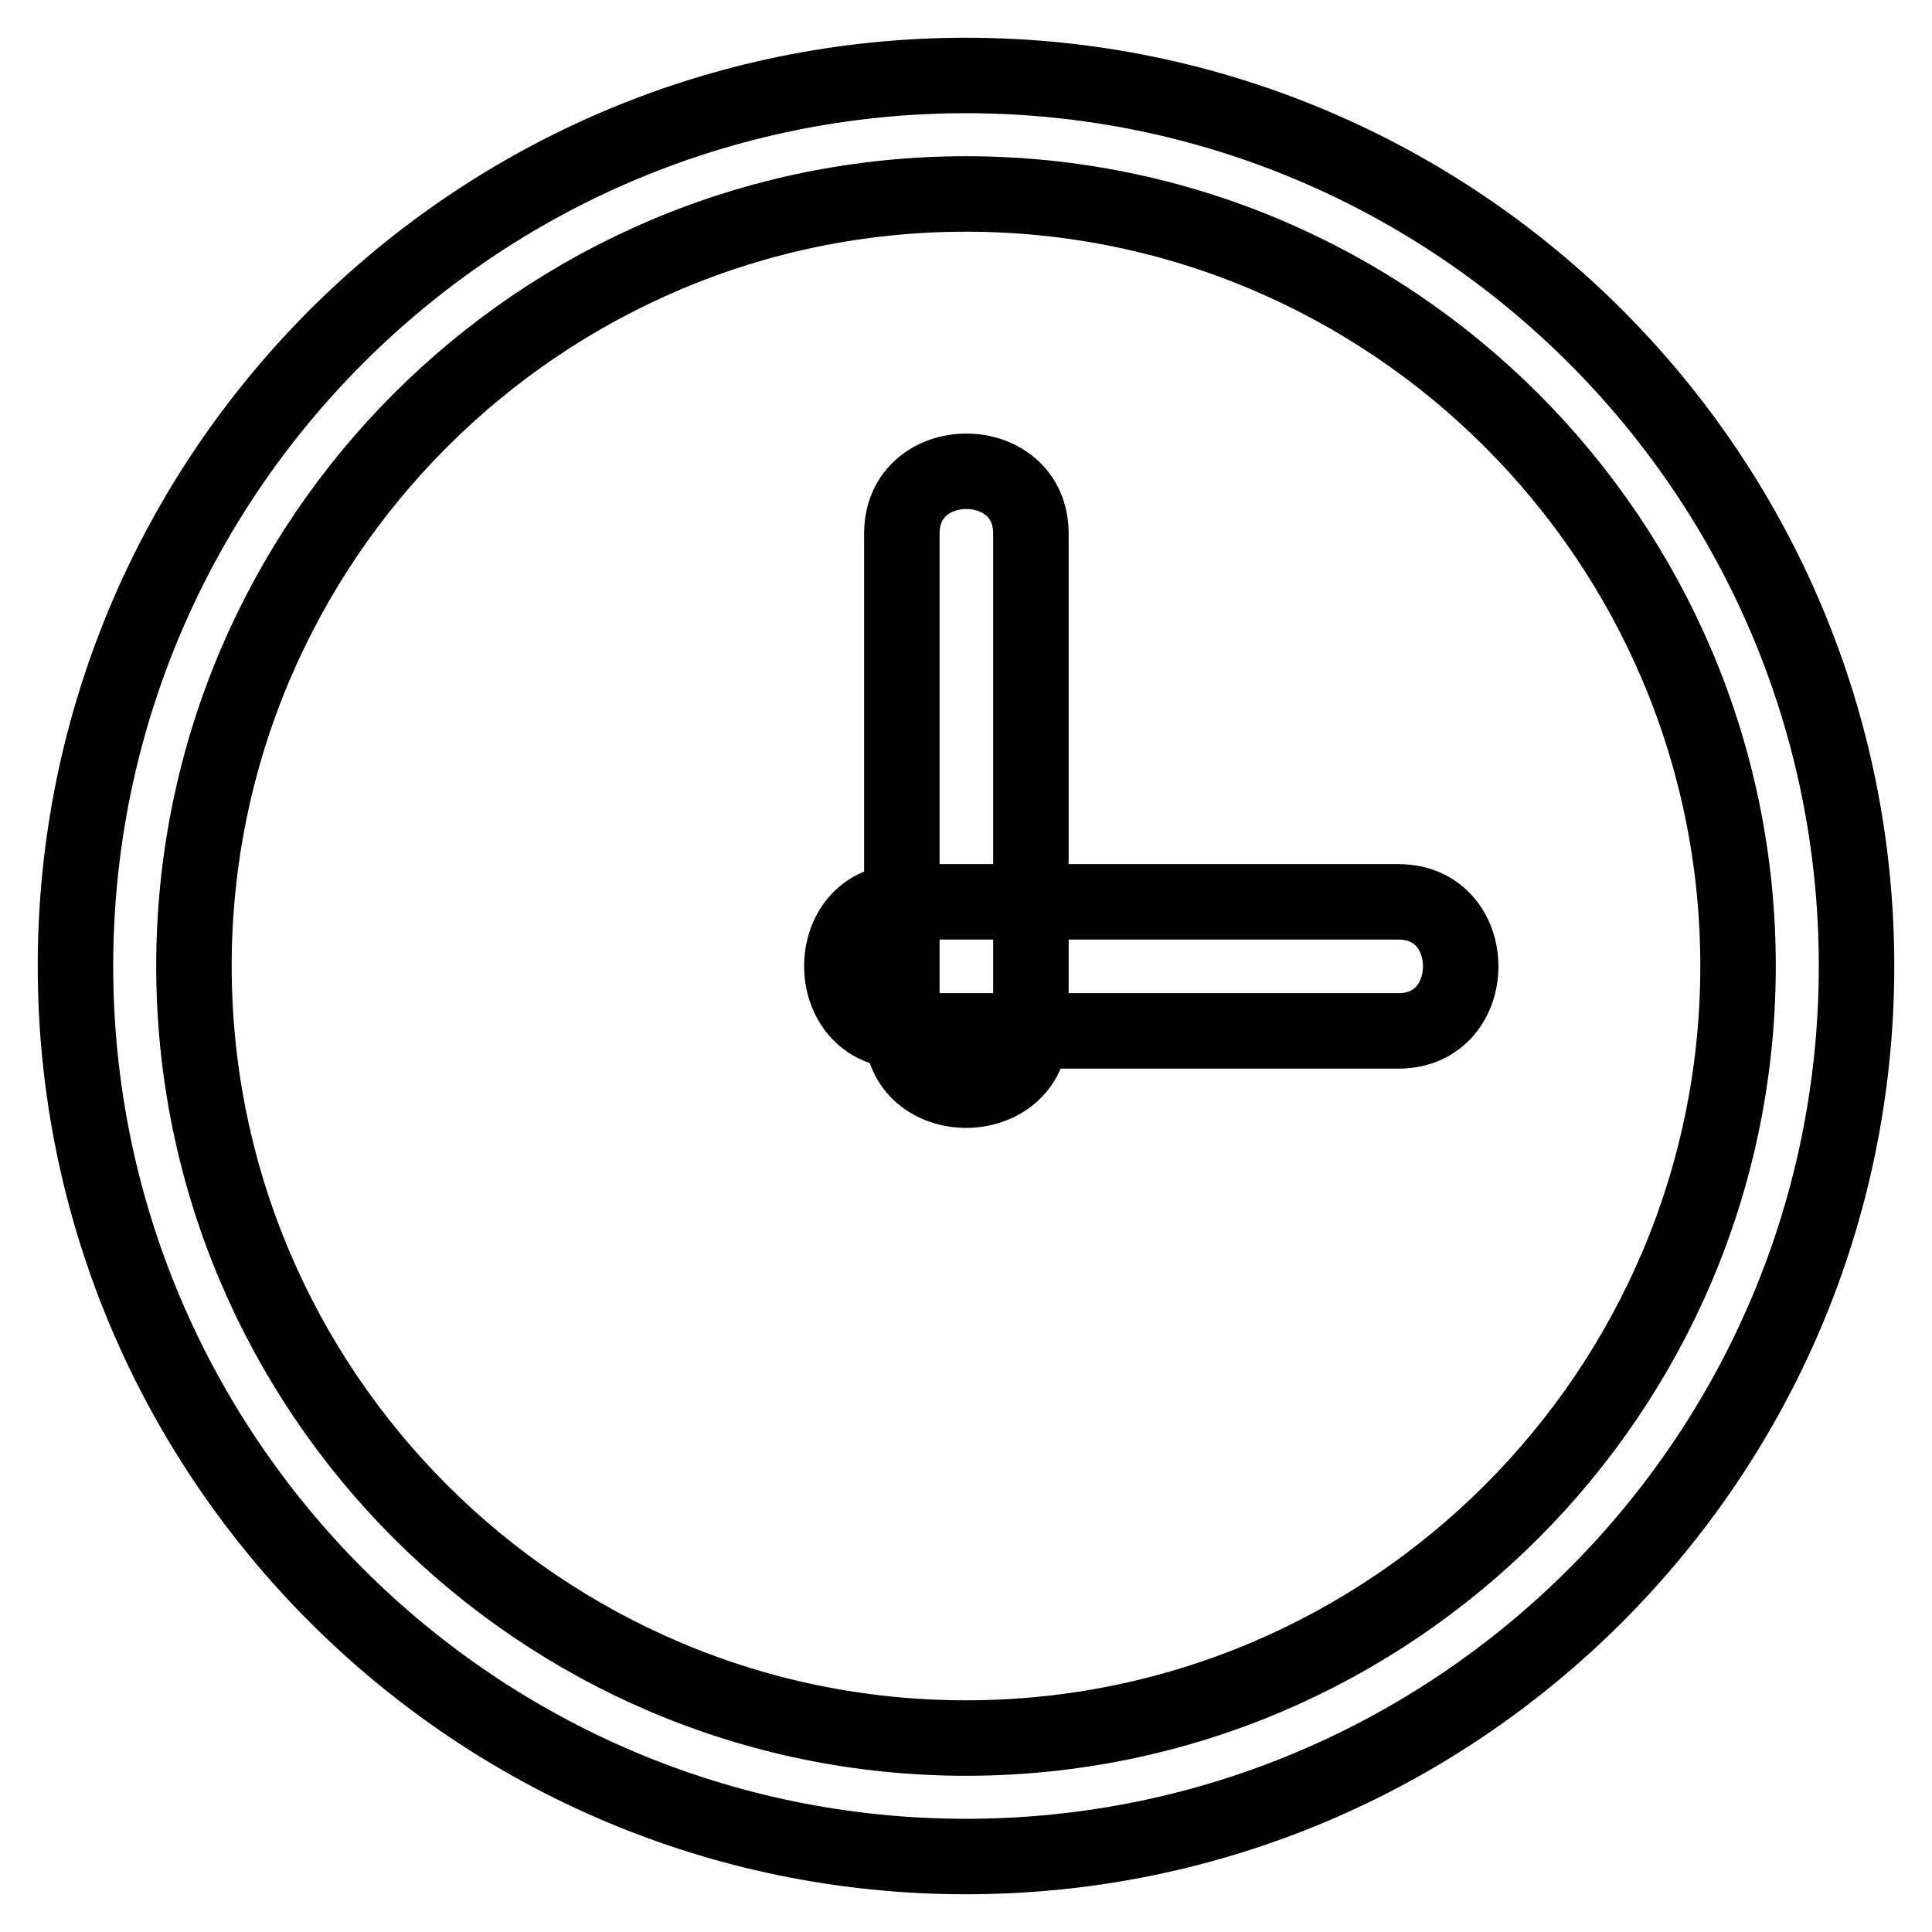
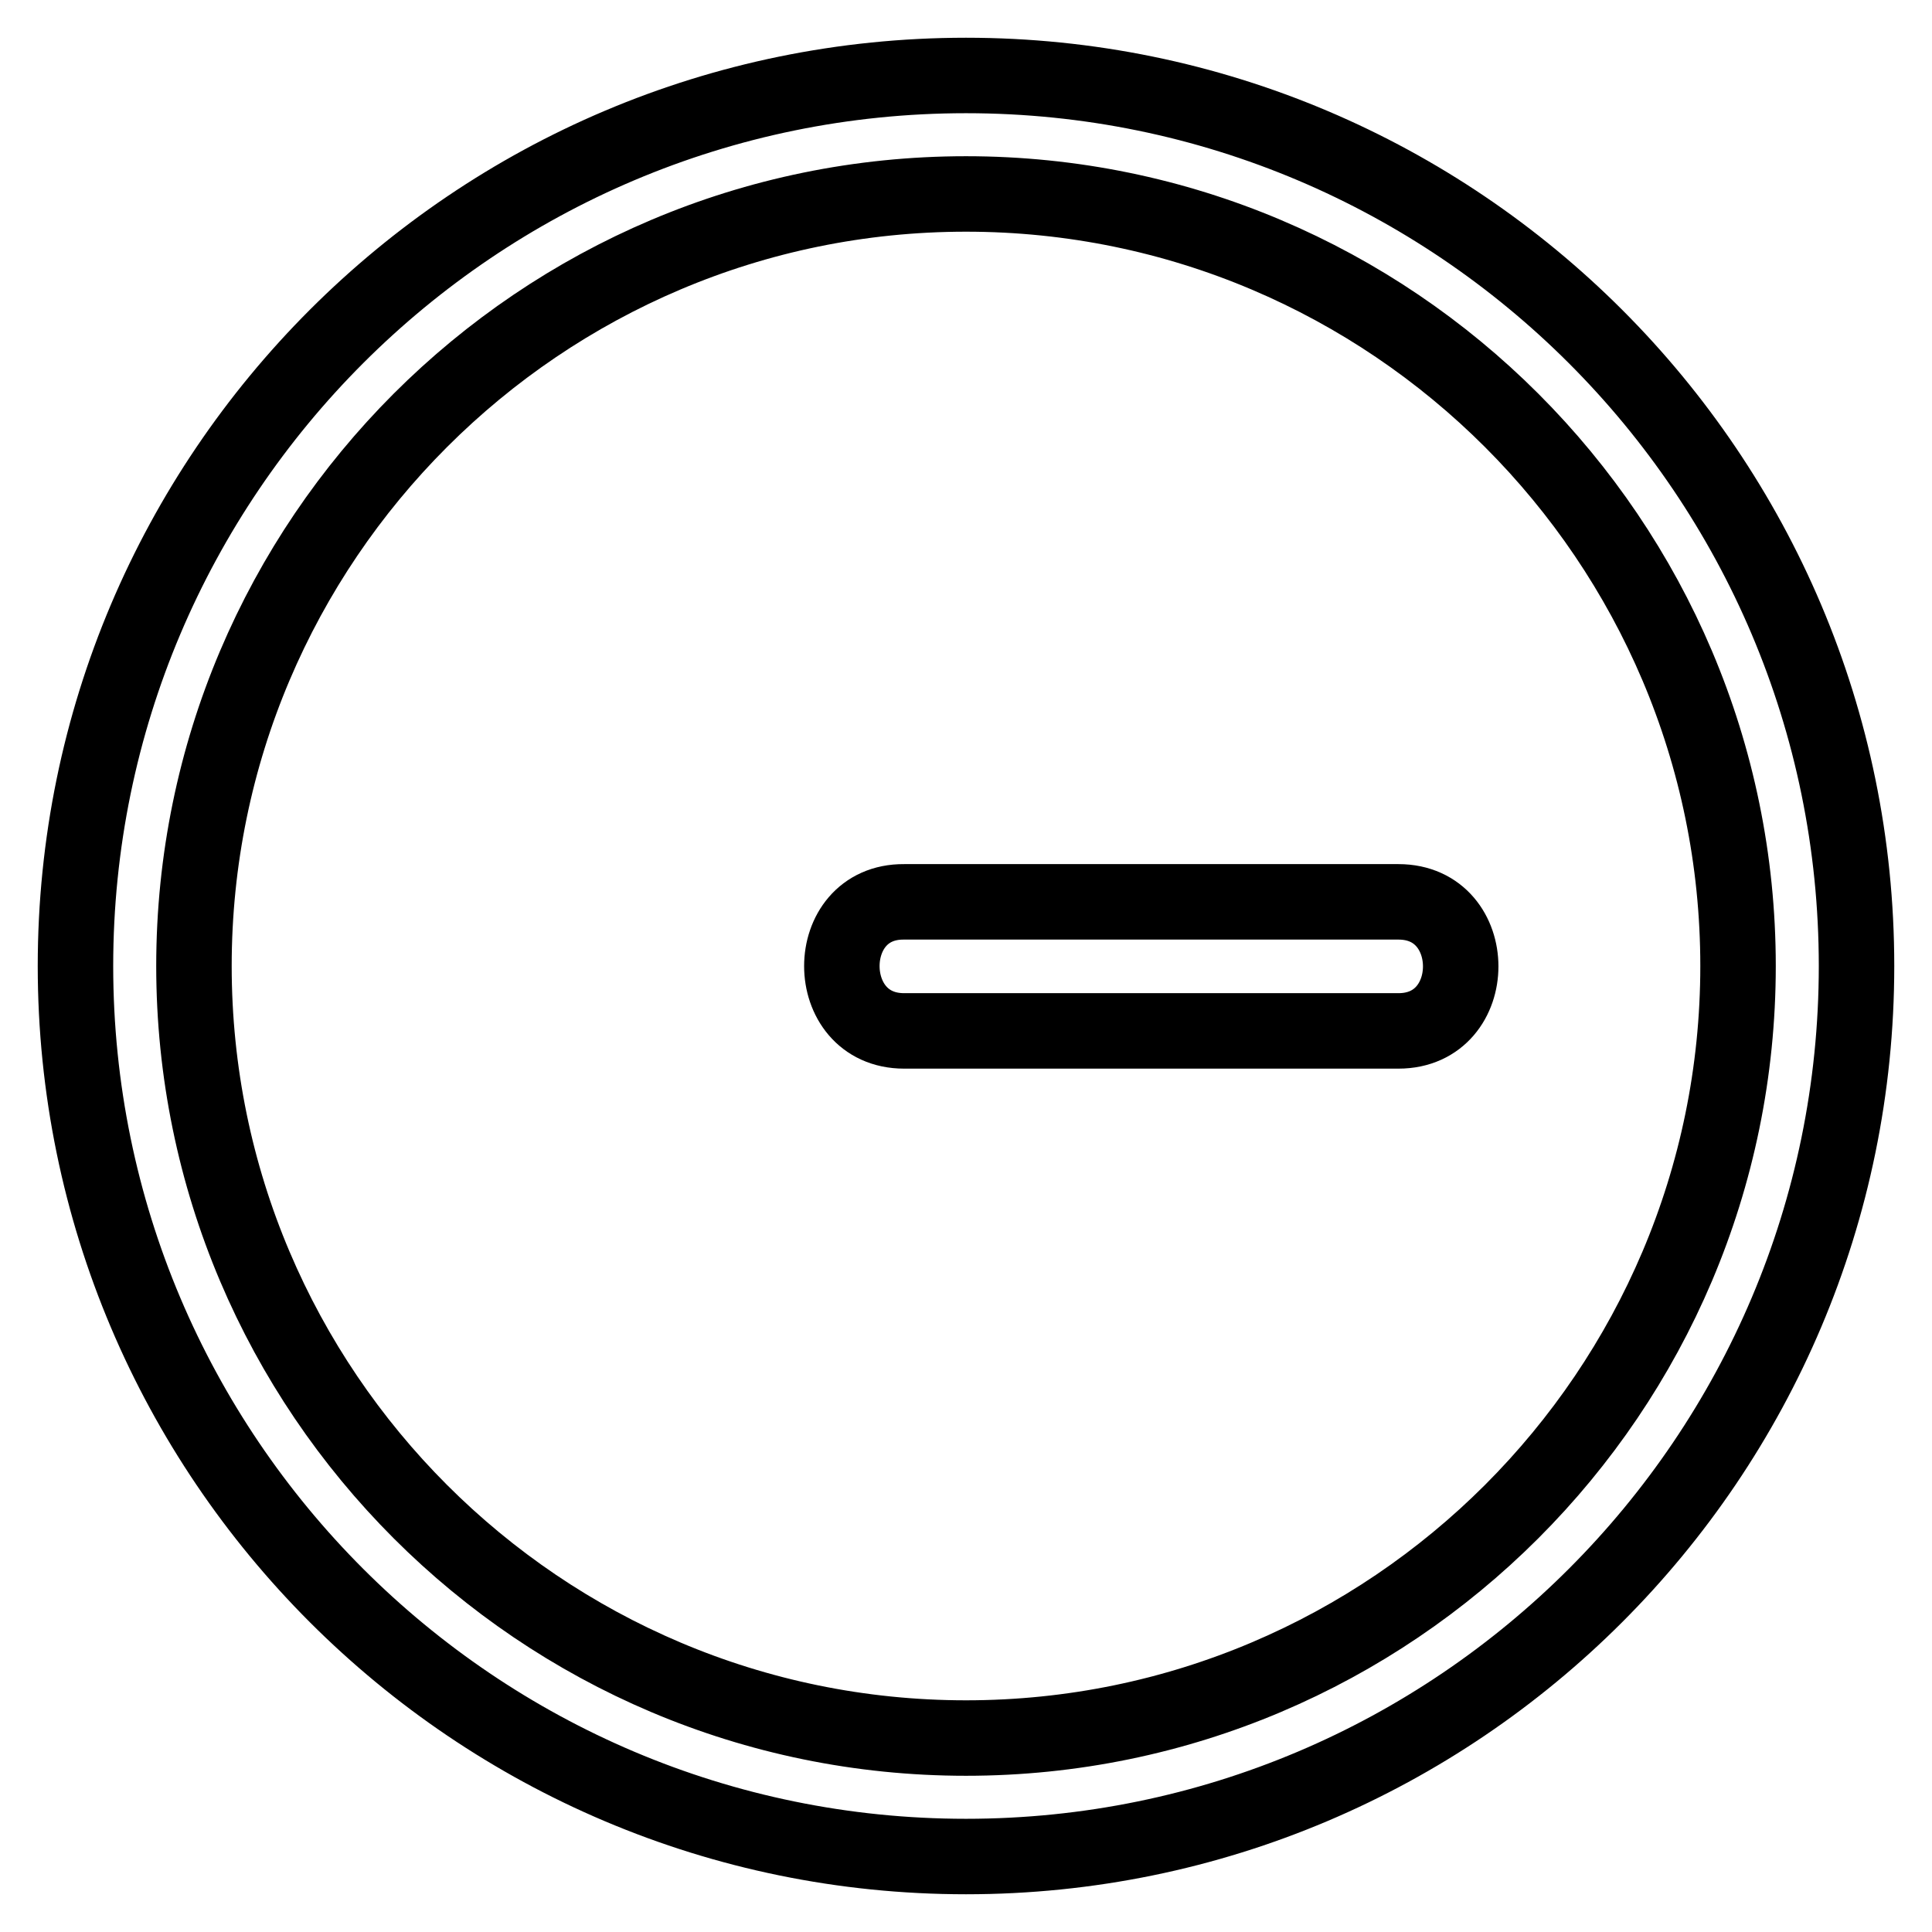
<svg xmlns="http://www.w3.org/2000/svg" version="1.1" x="0px" y="0px" viewBox="0 0 256 256" enable-background="new 0 0 256 256" xml:space="preserve">
  <g>
    <g>
      <path stroke-width="10" fill-opacity="0" stroke="#000000" d="M128,246c-65.1,0-118-52.9-118-118C10,62.9,62.9,10,128,10c65.1,0,118,52.9,118,118C246,193.1,193.1,246,128,246z M128,25.7C71.6,25.7,25.7,71.6,25.7,128c0,56.4,45.9,102.3,102.3,102.3c56.4,0,102.3-45.9,102.3-102.3C230.3,71.6,184.4,25.7,128,25.7z" />
      <path stroke-width="10" fill-opacity="0" stroke="#000000" d="M119.8,136.6c21.9,0,43.7,0,65.5,0c11,0,11-17.1,0-17.1c-21.9,0-43.7,0-65.5,0C108.8,119.4,108.8,136.6,119.8,136.6L119.8,136.6z" />
-       <path stroke-width="10" fill-opacity="0" stroke="#000000" d="M136.6,136.2c0-21.9,0-43.7,0-65.5c0-11-17.1-11-17.1,0c0,21.9,0,43.7,0,65.5C119.4,147.2,136.6,147.2,136.6,136.2L136.6,136.2z" />
    </g>
  </g>
</svg>